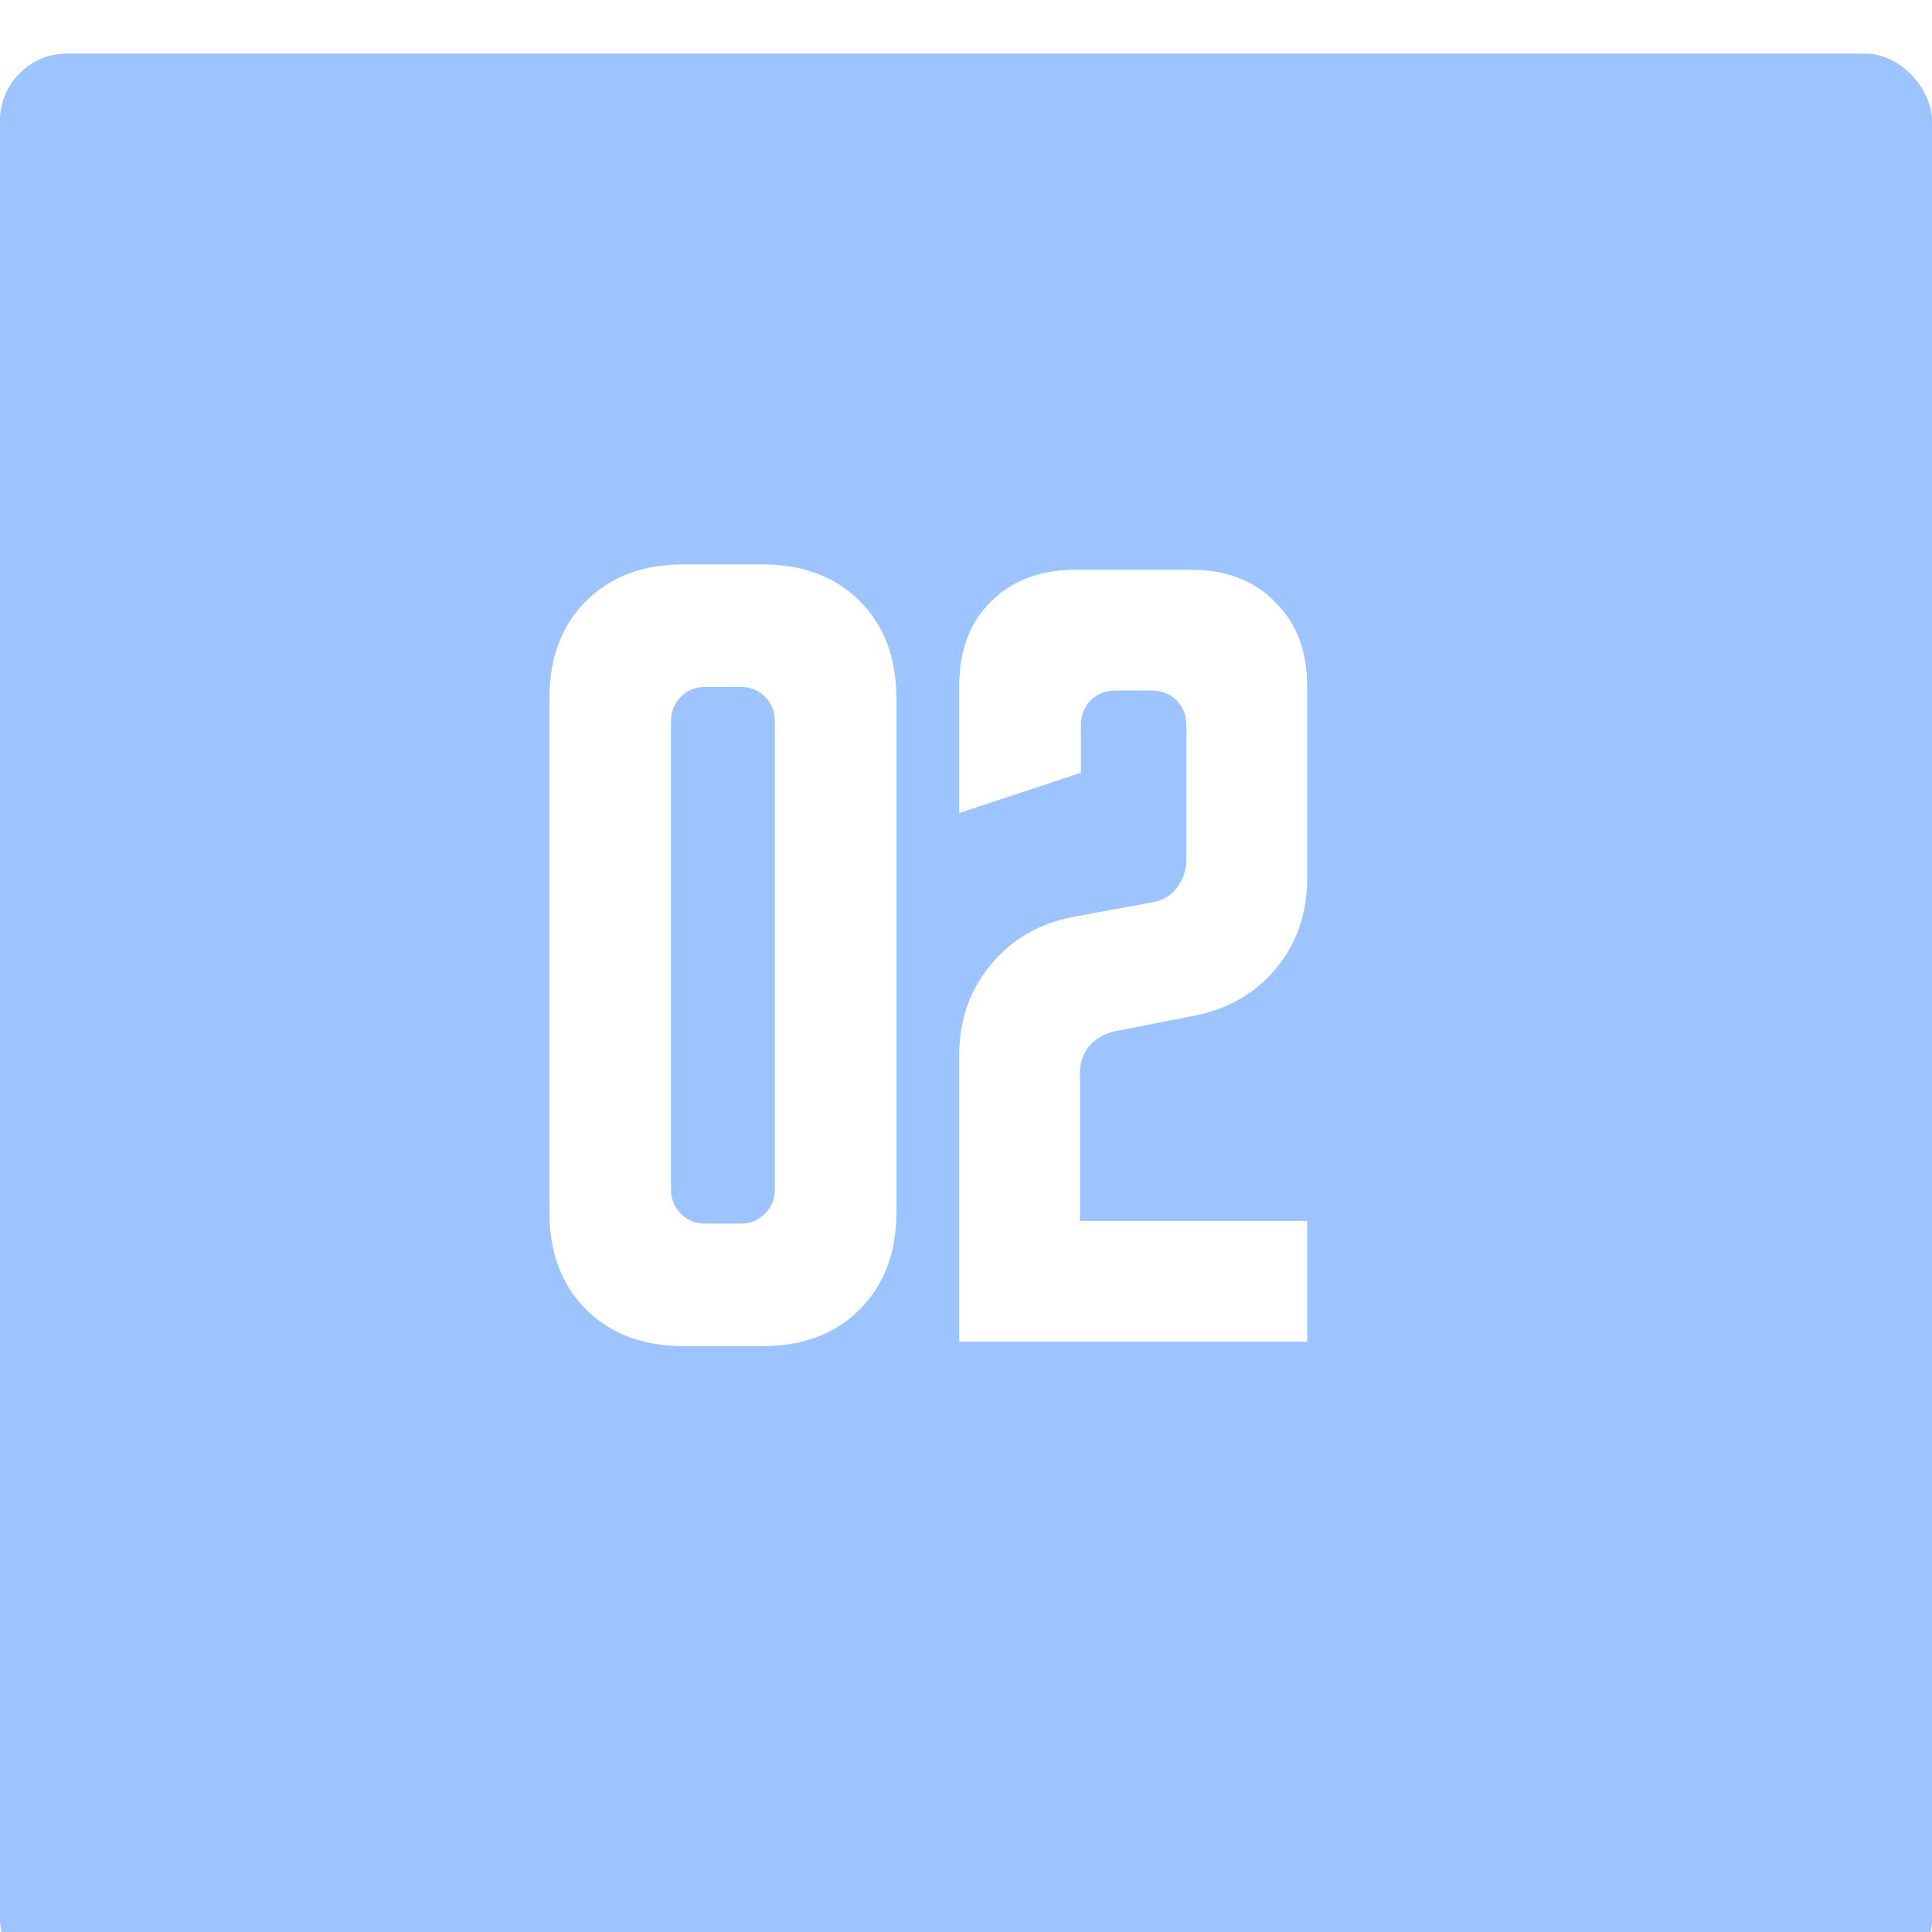
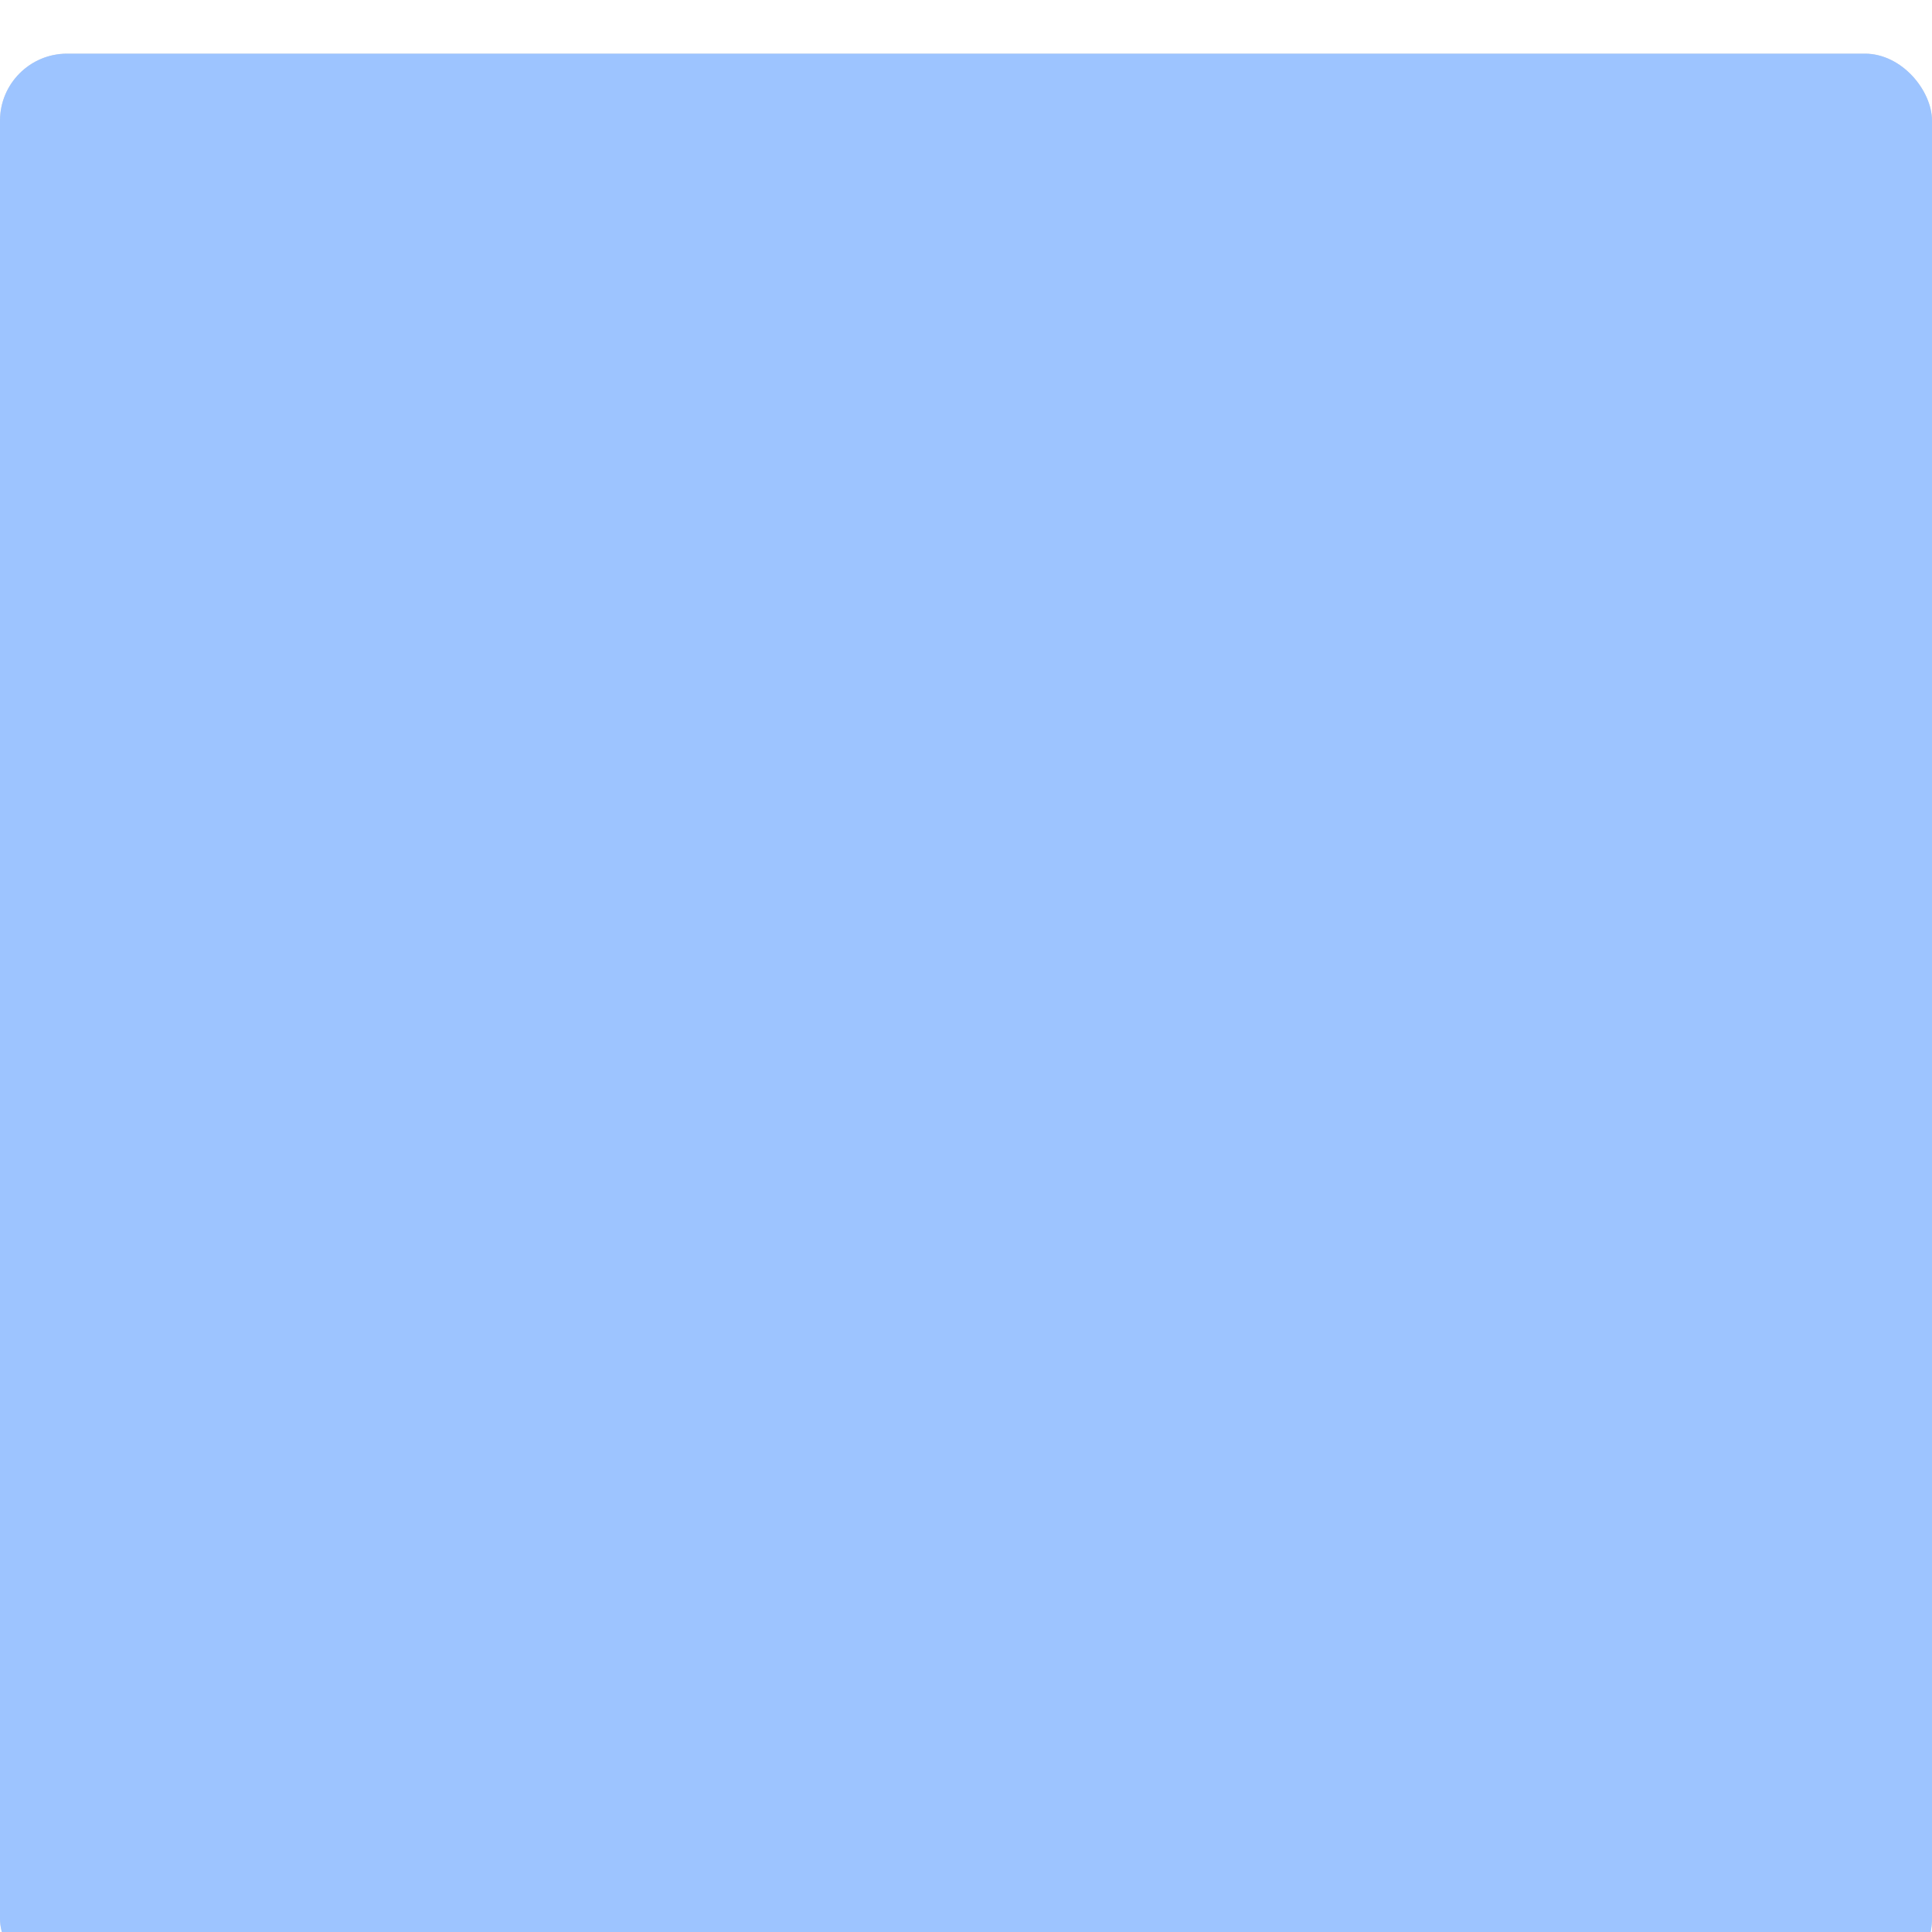
<svg xmlns="http://www.w3.org/2000/svg" width="80" height="80" viewBox="0 0 80 80" fill="none">
  <g filter="url(#filter0_i_13_123)">
    <rect width="80" height="80" rx="2.778" fill="#D9D9D9" />
    <rect width="80" height="80" rx="2.778" fill="#9DC4FF" />
  </g>
-   <path d="M22.748 28.925C22.748 27.246 23.255 25.9 24.267 24.888C25.279 23.876 26.625 23.369 28.304 23.369H31.563C33.242 23.369 34.588 23.876 35.6 24.888C36.613 25.9 37.119 27.246 37.119 28.925V50.184C37.119 51.863 36.613 53.209 35.6 54.221C34.588 55.234 33.242 55.74 31.563 55.74H28.304C26.625 55.74 25.279 55.234 24.267 54.221C23.255 53.209 22.748 51.863 22.748 50.184V28.925ZM29.193 50.666H30.674C31.069 50.666 31.403 50.53 31.674 50.258C31.946 49.987 32.082 49.654 32.082 49.258V29.851C32.082 29.456 31.946 29.123 31.674 28.851C31.403 28.579 31.069 28.444 30.674 28.444H29.193C28.798 28.444 28.465 28.579 28.193 28.851C27.921 29.123 27.785 29.456 27.785 29.851V49.258C27.785 49.654 27.921 49.987 28.193 50.258C28.465 50.53 28.798 50.666 29.193 50.666ZM39.719 43.703C39.719 42.246 40.151 40.999 41.015 39.962C41.879 38.9 43.028 38.234 44.46 37.962L47.682 37.37C48.126 37.295 48.472 37.098 48.719 36.777C48.99 36.431 49.126 36.036 49.126 35.592V30.073C49.126 29.629 48.99 29.271 48.719 28.999C48.447 28.727 48.089 28.592 47.645 28.592H46.237C45.793 28.592 45.435 28.727 45.163 28.999C44.892 29.271 44.756 29.629 44.756 30.073V31.999L39.719 33.666V28.407C39.719 26.95 40.151 25.789 41.015 24.925C41.904 24.036 43.077 23.592 44.534 23.592H49.312C50.768 23.592 51.929 24.036 52.793 24.925C53.682 25.789 54.126 26.95 54.126 28.407V36.37C54.126 37.826 53.694 39.073 52.83 40.11C51.966 41.147 50.818 41.802 49.386 42.073L46.163 42.703C45.719 42.802 45.361 43.011 45.089 43.333C44.842 43.629 44.719 43.999 44.719 44.444V50.555H54.126V55.555H39.719V43.703Z" fill="white" />
  <defs>
    <filter id="filter0_i_13_123" x="0" y="0" width="80" height="88.889" filterUnits="userSpaceOnUse" color-interpolation-filters="sRGB">
      <feFlood flood-opacity="0" result="BackgroundImageFix" />
      <feBlend mode="normal" in="SourceGraphic" in2="BackgroundImageFix" result="shape" />
      <feColorMatrix in="SourceAlpha" type="matrix" values="0 0 0 0 0 0 0 0 0 0 0 0 0 0 0 0 0 0 127 0" result="hardAlpha" />
      <feOffset dy="2.222" />
      <feGaussianBlur stdDeviation="2.778" />
      <feComposite in2="hardAlpha" operator="arithmetic" k2="-1" k3="1" />
      <feColorMatrix type="matrix" values="0 0 0 0 1 0 0 0 0 1 0 0 0 0 1 0 0 0 0.25 0" />
      <feBlend mode="normal" in2="shape" result="effect1_innerShadow_13_123" />
    </filter>
  </defs>
</svg>